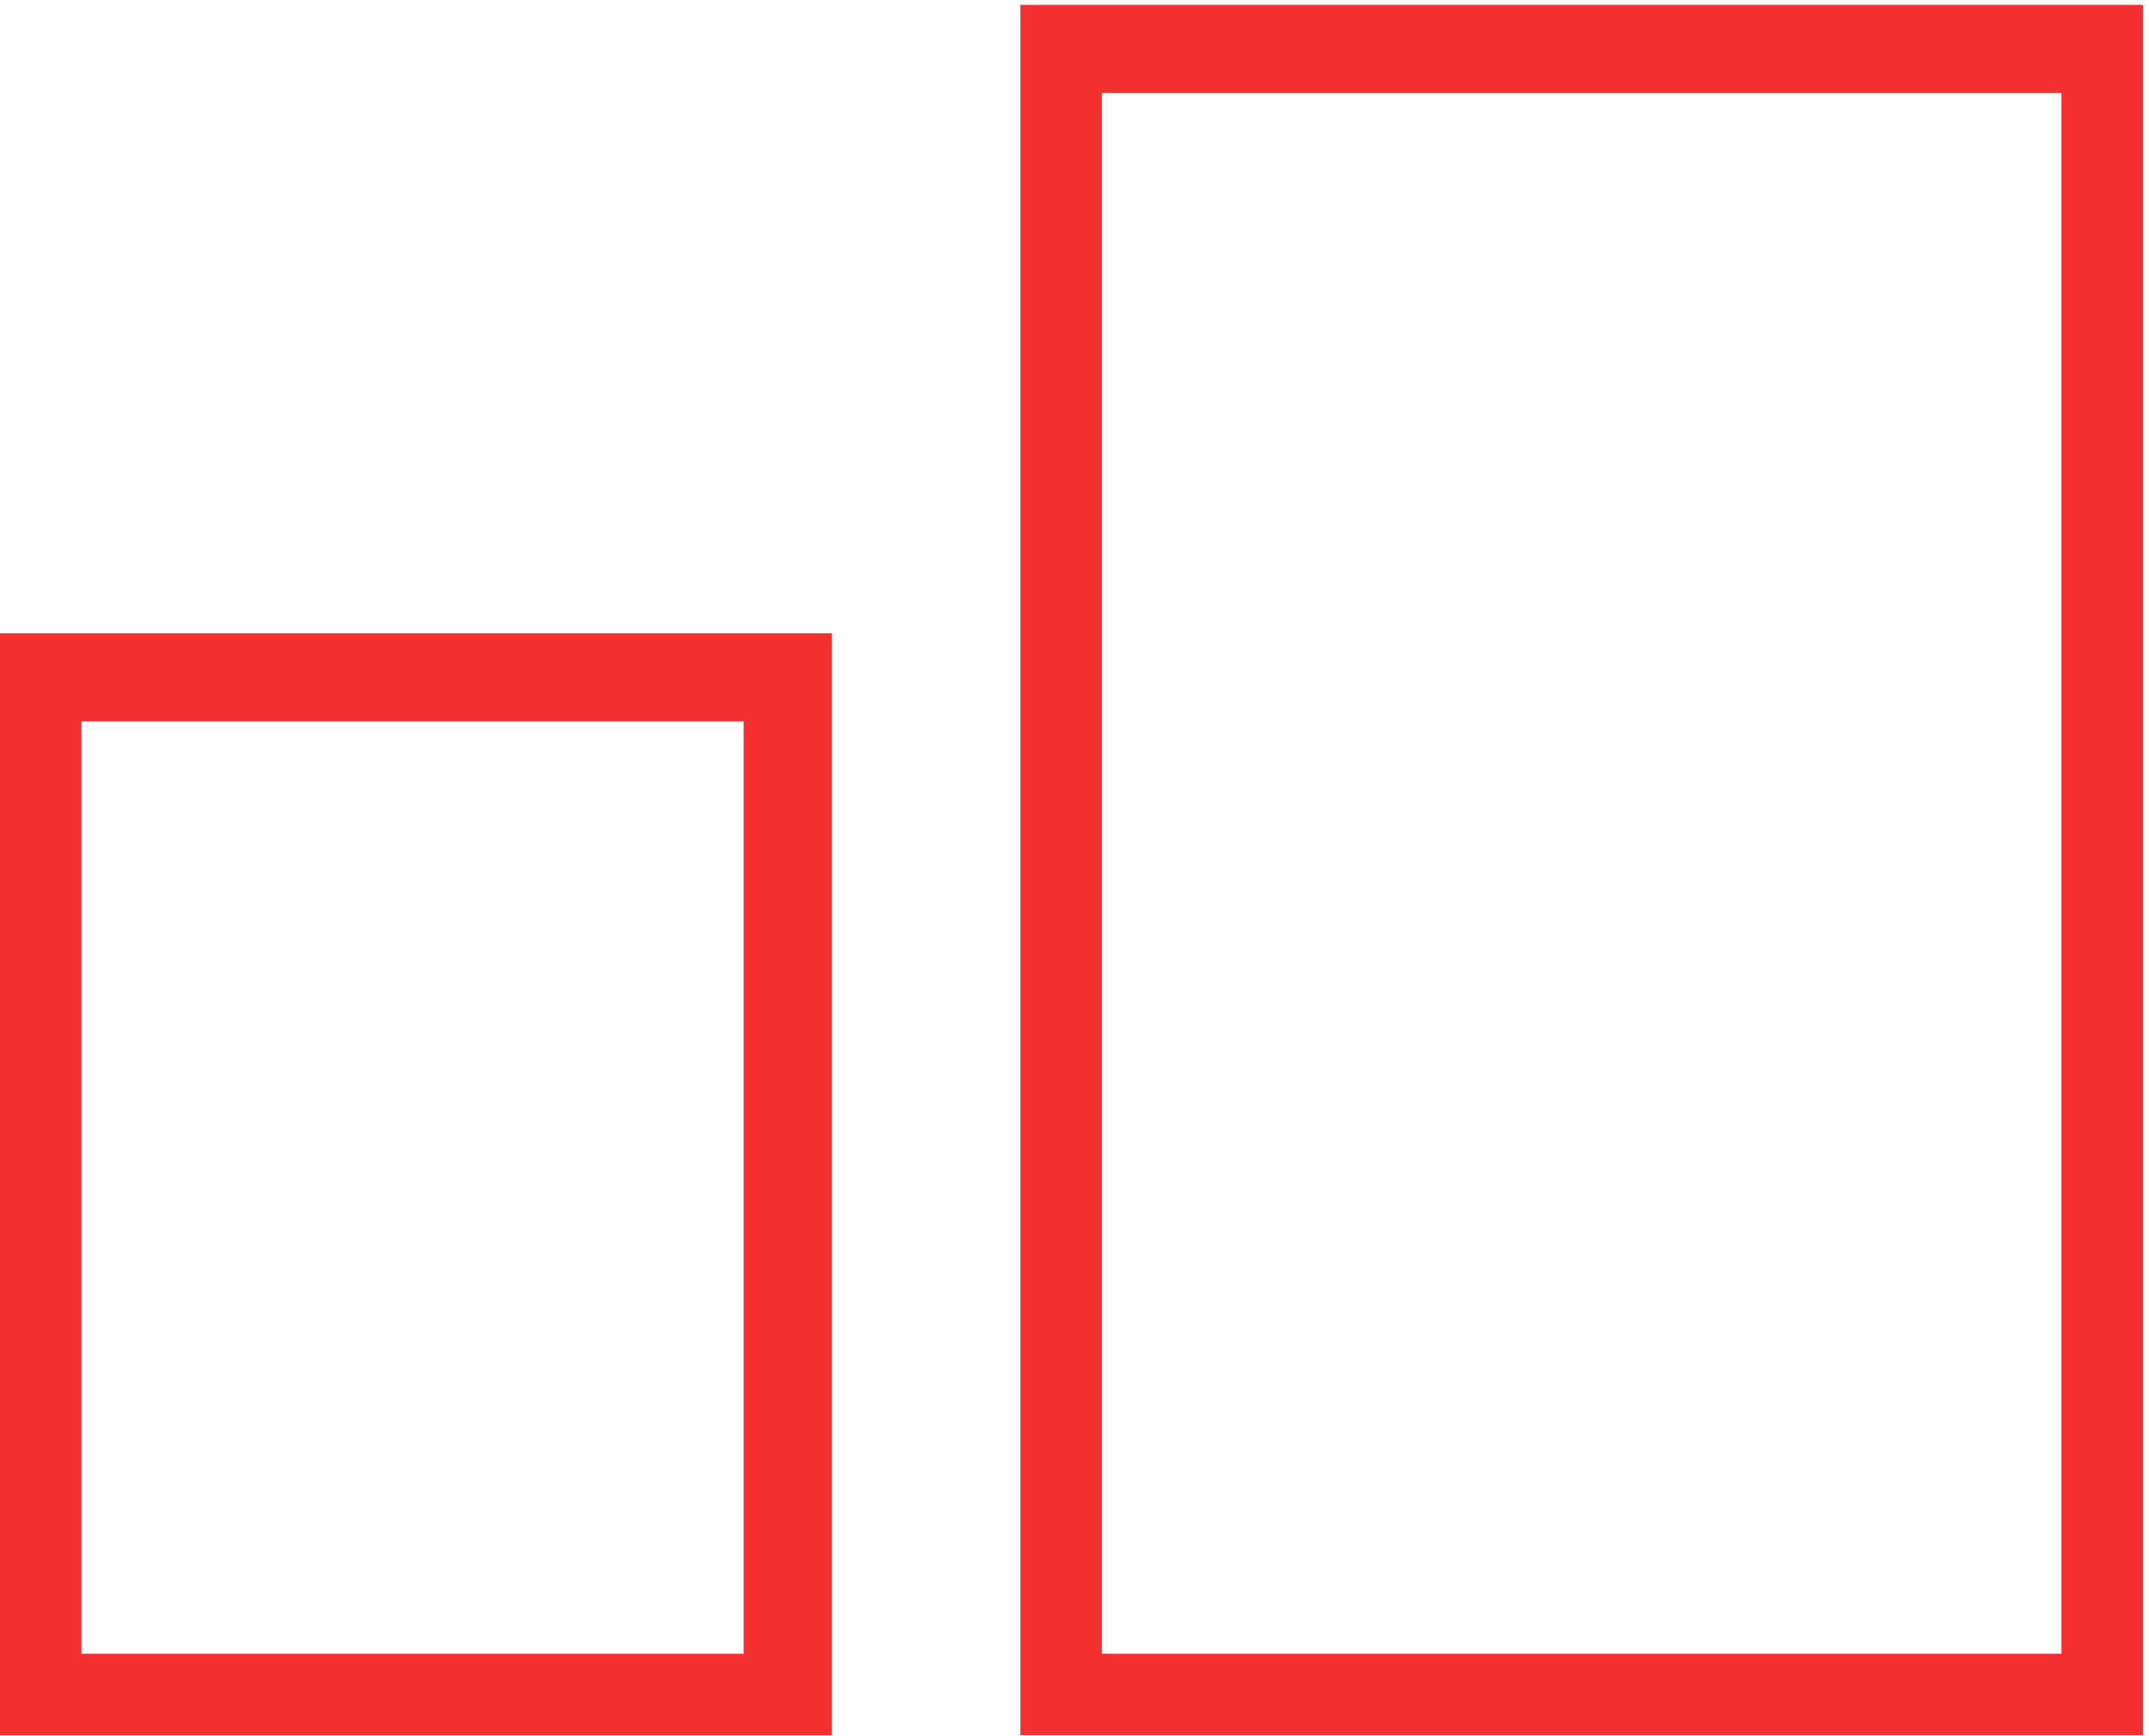
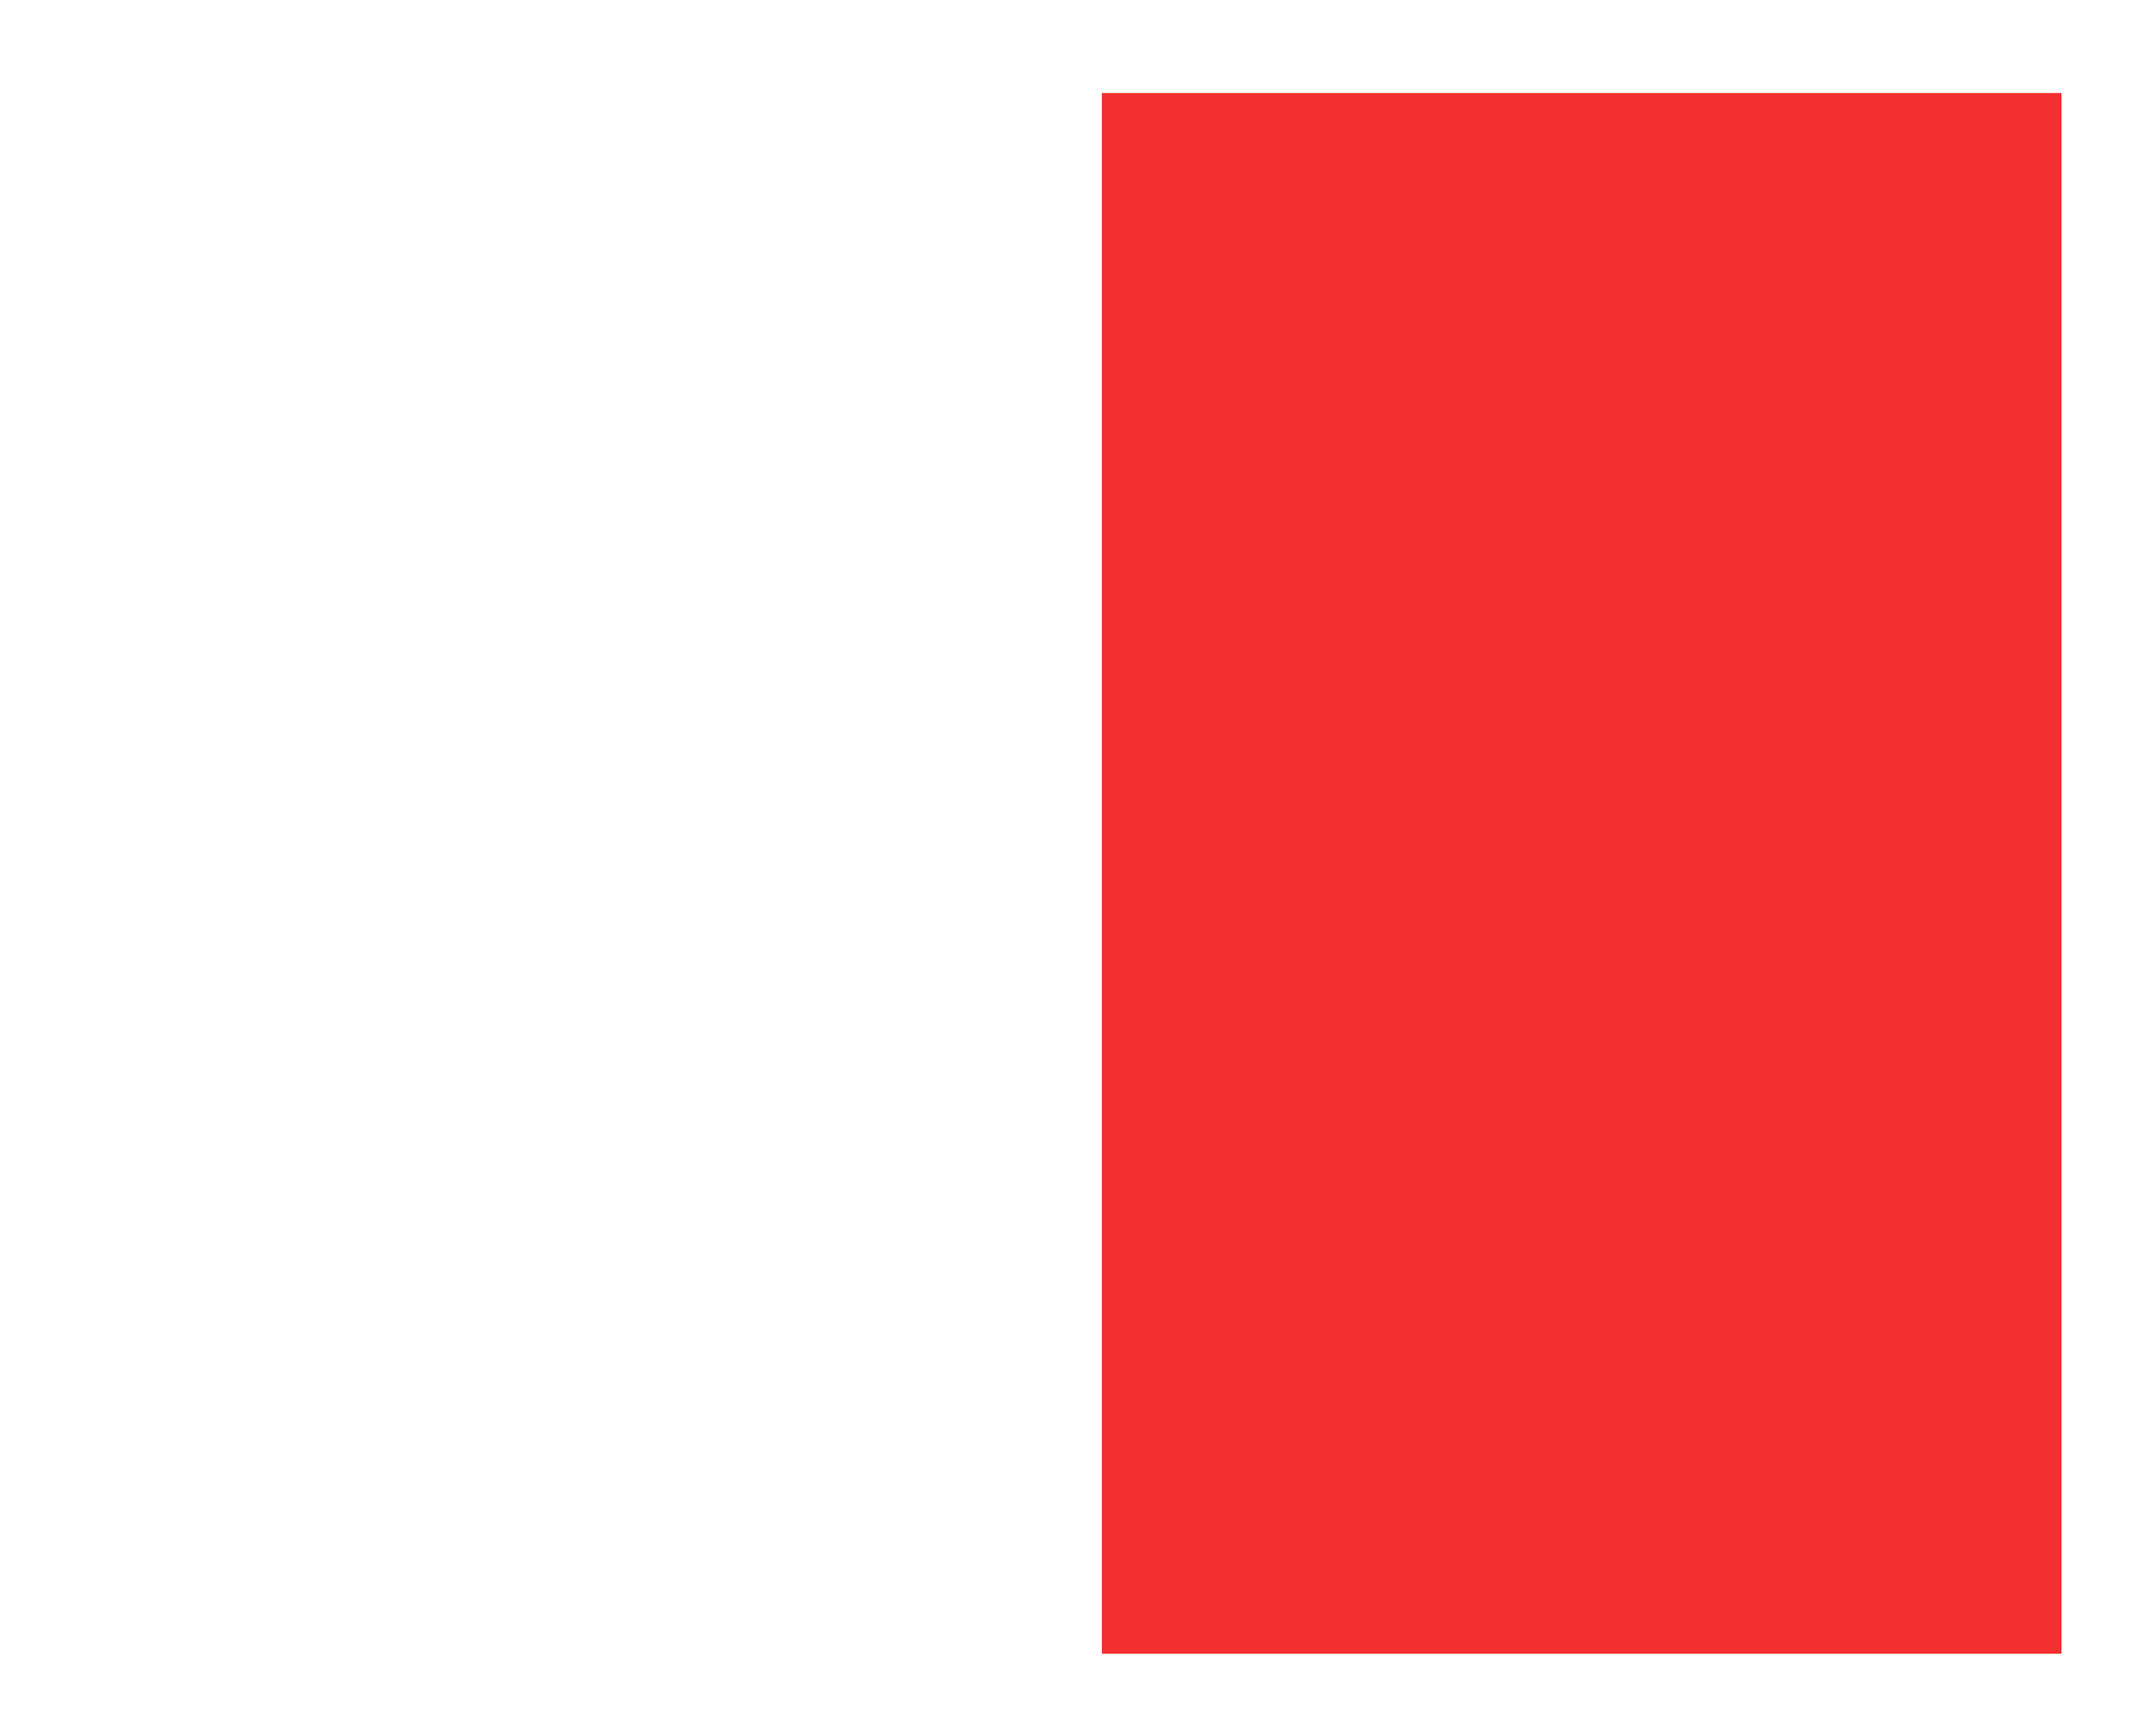
<svg xmlns="http://www.w3.org/2000/svg" width="318" height="257" viewBox="0 0 318 257" fill="none">
-   <path d="M151 0.72V256.81H317.11V0.72H151ZM305.05 244.77H163.05V13.77H305.05V244.77Z" fill="#F32F2F" />
-   <path d="M123.1 93.73H-0.01V256.83H123.1V93.73ZM110.05 244.77H12.05V106.77H110.05V244.77Z" fill="#F32F2F" />
+   <path d="M151 0.72H317.11V0.72H151ZM305.05 244.77H163.05V13.77H305.05V244.77Z" fill="#F32F2F" />
</svg>